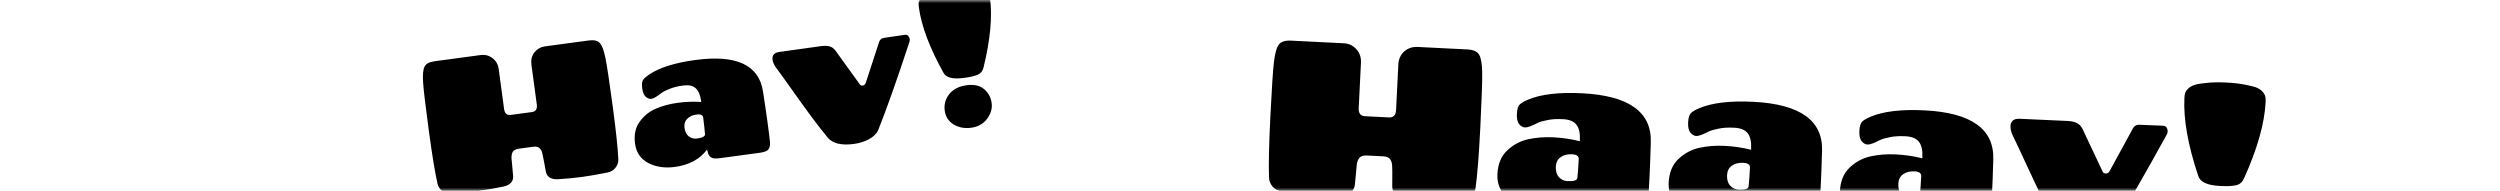
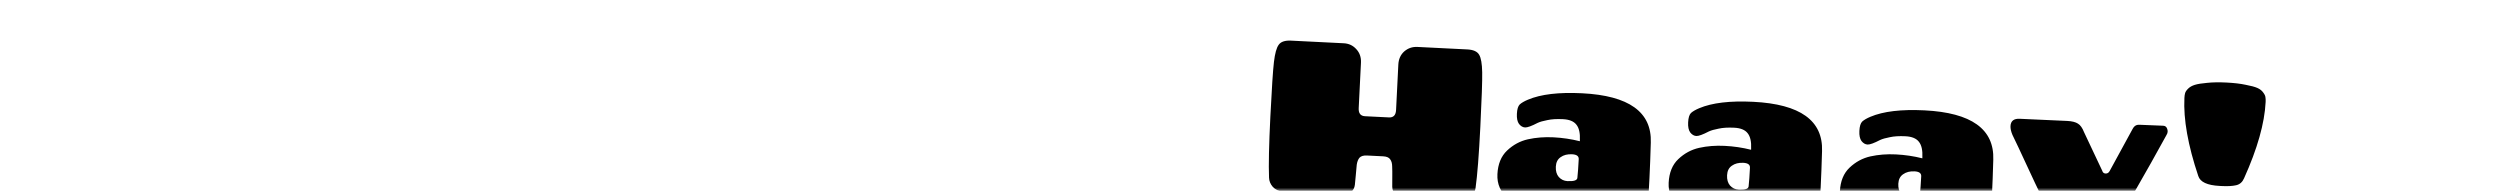
<svg xmlns="http://www.w3.org/2000/svg" width="393" height="30" viewBox="0 0 393 30" fill="none">
  <mask id="mask0_0_3602" style="mask-type:alpha" maskUnits="userSpaceOnUse" x="0" y="0" width="393" height="30">
    <rect width="393" height="30" fill="black" />
  </mask>
  <g mask="url(#mask0_0_3602)">
-     <path d="M97.2 25.048C97.222 25.509 97.079 25.943 96.77 26.347C96.481 26.75 96.042 27.011 95.453 27.131C93.841 27.449 92.51 27.679 91.459 27.82C90.409 27.962 89.163 28.079 87.723 28.173C86.619 28.221 85.98 27.822 85.806 26.978C85.741 26.644 85.662 26.21 85.57 25.678C85.476 25.126 85.38 24.644 85.285 24.233C85.209 23.82 85.056 23.507 84.825 23.296C84.615 23.082 84.272 23.007 83.796 23.072L81.566 23.372C81.091 23.436 80.77 23.601 80.603 23.865C80.457 24.127 80.392 24.469 80.409 24.89C80.445 25.309 80.491 25.798 80.546 26.355C80.598 26.893 80.637 27.332 80.663 27.672C80.718 28.532 80.207 29.085 79.131 29.331C77.717 29.623 76.415 29.849 75.226 30.009C74.057 30.166 72.653 30.305 71.014 30.425C70.414 30.466 69.912 30.332 69.507 30.023C69.122 29.712 68.879 29.331 68.778 28.88C68.384 27.157 67.926 24.363 67.405 20.498C66.884 16.634 66.586 14.121 66.51 12.96C66.432 11.78 66.503 10.963 66.725 10.51C66.943 10.036 67.469 9.744 68.301 9.631L75.556 8.653C76.249 8.56 76.866 8.719 77.406 9.13C77.966 9.539 78.296 10.12 78.398 10.873L79.24 17.117C79.336 17.831 79.691 18.146 80.306 18.063L83.606 17.618C84.22 17.535 84.479 17.137 84.383 16.424L83.541 10.18C83.44 9.427 83.595 8.78 84.006 8.24C84.438 7.698 85 7.38 85.694 7.286L92.562 6.361C93.394 6.248 93.979 6.391 94.315 6.79C94.649 7.169 94.934 7.938 95.171 9.096C95.405 10.235 95.783 12.737 96.304 16.602C96.825 20.467 97.124 23.283 97.2 25.048ZM109.316 9.429C115.778 8.558 119.321 10.22 119.947 14.414C120.227 16.192 120.468 17.825 120.668 19.311C120.869 20.798 120.994 21.8 121.043 22.318C121.093 22.836 121.005 23.231 120.779 23.504C120.571 23.754 120.11 23.927 119.396 24.023L113.093 24.873C112.459 24.959 112.008 24.909 111.741 24.723C111.471 24.517 111.296 24.187 111.214 23.734C111.212 23.714 111.198 23.686 111.173 23.649C111.165 23.589 111.158 23.54 111.153 23.5C110.026 25.024 108.333 25.939 106.074 26.244C104.508 26.455 103.118 26.248 101.904 25.625C100.707 24.979 100.016 23.973 99.831 22.605C99.644 21.217 99.883 20.065 100.546 19.148C101.227 18.209 102.082 17.518 103.112 17.077C104.162 16.633 105.302 16.328 106.531 16.162C107.779 15.994 109.014 15.948 110.236 16.026L110.22 15.907C110.086 14.916 109.792 14.229 109.336 13.846C108.901 13.461 108.247 13.327 107.375 13.445C106.523 13.56 105.82 13.735 105.267 13.971C104.711 14.188 104.294 14.395 104.019 14.594C103.27 15.179 102.737 15.493 102.42 15.536C102.103 15.578 101.796 15.468 101.498 15.206C101.22 14.941 101.039 14.501 100.957 13.886C100.871 13.252 100.921 12.801 101.107 12.534C101.313 12.264 101.648 11.977 102.111 11.672C103.723 10.607 106.125 9.86 109.316 9.429ZM109.558 21.778C110.43 21.66 110.853 21.432 110.828 21.092C110.779 20.433 110.683 19.568 110.539 18.497C110.483 18.081 110.137 17.916 109.503 18.001C108.869 18.087 108.375 18.315 108.021 18.686C107.665 19.036 107.527 19.509 107.607 20.104C107.687 20.698 107.908 21.143 108.271 21.437C108.653 21.728 109.082 21.842 109.558 21.778ZM121.443 9.399C121.347 8.685 121.705 8.274 122.517 8.164L129.054 7.253C129.708 7.164 130.217 7.197 130.581 7.35C130.942 7.483 131.29 7.819 131.625 8.359L135.088 13.159C135.199 13.387 135.374 13.484 135.611 13.452C135.849 13.42 136.012 13.277 136.098 13.023L138.155 6.722C138.265 6.344 138.455 6.106 138.725 6.009C138.801 5.979 138.939 5.95 139.137 5.924L142.255 5.473C142.532 5.436 142.738 5.539 142.872 5.783C142.947 5.894 142.996 6.029 143.017 6.188C143.036 6.326 143.008 6.492 142.933 6.683C140.985 12.597 139.355 17.195 138.042 20.48C137.775 21.041 137.293 21.51 136.597 21.886C135.901 22.262 135.117 22.509 134.245 22.627C132.303 22.889 130.937 22.568 130.15 21.666C129.379 20.74 128.55 19.681 127.663 18.489C126.776 17.297 125.759 15.89 124.612 14.269C123.465 12.648 122.571 11.406 121.93 10.544C121.651 10.118 121.488 9.736 121.443 9.399ZM147.147 -1.483C147.884 -1.704 148.768 -1.883 149.799 -2.022C150.83 -2.161 151.72 -2.221 152.469 -2.201C153.216 -2.2 153.777 -2.155 154.152 -2.064C154.528 -1.974 154.832 -1.813 155.065 -1.582C155.295 -1.371 155.432 -1.177 155.476 -1.002C155.537 -0.848 155.587 -0.633 155.624 -0.356C156.019 2.578 155.684 6.225 154.617 10.587C154.491 11.149 154.19 11.533 153.713 11.738C153.236 11.944 152.601 12.1 151.808 12.207L151.481 12.251C149.777 12.481 148.721 12.209 148.314 11.437C146.13 7.513 144.841 4.085 144.445 1.152C144.41 0.894 144.401 0.673 144.416 0.489C144.429 0.286 144.529 0.051 144.715 -0.217C144.901 -0.484 145.173 -0.712 145.53 -0.902C145.888 -1.091 146.427 -1.285 147.147 -1.483ZM148.513 17.404C148.382 16.433 148.618 15.563 149.221 14.796C149.844 14.026 150.75 13.56 151.939 13.4C153.128 13.24 154.054 13.448 154.717 14.024C155.38 14.601 155.77 15.325 155.888 16.198C156.003 17.05 155.762 17.88 155.164 18.687C154.564 19.474 153.739 19.938 152.688 20.08C151.657 20.219 150.737 20.05 149.926 19.575C149.112 19.079 148.641 18.355 148.513 17.404Z" fill="black" />
    <path d="M231.957 29.553C231.885 30.072 231.636 30.525 231.208 30.912C230.803 31.3 230.259 31.5 229.578 31.511C227.716 31.532 226.185 31.512 224.985 31.452C223.785 31.392 222.373 31.265 220.749 31.071C219.51 30.895 218.88 30.319 218.861 29.343C218.857 28.957 218.86 28.457 218.867 27.845C218.876 27.21 218.87 26.654 218.849 26.176C218.85 25.7 218.744 25.32 218.531 25.037C218.341 24.755 217.974 24.601 217.431 24.573L214.884 24.446C214.341 24.419 213.949 24.536 213.709 24.796C213.492 25.058 213.349 25.425 213.28 25.898C213.233 26.372 213.183 26.926 213.129 27.559C213.075 28.169 213.028 28.666 212.986 29.049C212.87 30.02 212.186 30.53 210.935 30.581C209.3 30.613 207.803 30.595 206.444 30.527C205.109 30.461 203.515 30.324 201.665 30.119C200.988 30.039 200.456 29.786 200.069 29.358C199.704 28.931 199.512 28.457 199.493 27.934C199.411 25.932 199.481 22.724 199.701 18.31C199.921 13.896 200.109 11.034 200.265 9.726C200.423 8.394 200.671 7.499 201.012 7.039C201.354 6.557 202 6.34 202.951 6.387L211.237 6.801C212.029 6.84 212.683 7.145 213.2 7.716C213.738 8.287 213.986 9.003 213.943 9.863L213.588 16.994C213.547 17.809 213.878 18.234 214.579 18.27L218.349 18.457C219.05 18.492 219.422 18.103 219.462 17.288L219.818 10.156C219.861 9.296 220.168 8.608 220.738 8.092C221.331 7.577 222.024 7.339 222.816 7.378L230.661 7.77C231.611 7.817 232.233 8.098 232.525 8.612C232.818 9.103 232.977 10.019 233.001 11.359C233.026 12.676 232.928 15.543 232.708 19.957C232.487 24.372 232.237 27.57 231.957 29.553ZM248.693 14.661C256.073 15.029 259.677 17.615 259.506 22.418C259.449 24.457 259.379 26.326 259.294 28.024C259.209 29.722 259.141 30.864 259.089 31.452C259.037 32.039 258.857 32.462 258.549 32.719C258.265 32.954 257.715 33.051 256.9 33.011L249.701 32.652C248.977 32.615 248.485 32.466 248.226 32.203C247.968 31.918 247.84 31.515 247.844 30.993C247.845 30.97 247.835 30.936 247.815 30.889C247.818 30.822 247.821 30.765 247.823 30.72C246.252 32.184 244.176 32.852 241.596 32.724C239.807 32.635 238.301 32.117 237.077 31.171C235.878 30.203 235.317 28.938 235.394 27.376C235.474 25.791 235.978 24.557 236.907 23.673C237.86 22.767 238.956 22.175 240.195 21.896C241.458 21.619 242.79 21.515 244.194 21.585C245.62 21.657 247.006 21.862 248.35 22.201L248.357 22.066C248.414 20.934 248.228 20.107 247.8 19.587C247.395 19.067 246.694 18.782 245.698 18.733C244.725 18.684 243.905 18.734 243.239 18.883C242.575 19.008 242.069 19.153 241.72 19.317C240.765 19.814 240.106 20.054 239.744 20.036C239.381 20.018 239.062 19.831 238.784 19.477C238.53 19.124 238.42 18.597 238.455 17.895C238.491 17.17 238.64 16.679 238.903 16.419C239.188 16.161 239.62 15.91 240.2 15.667C242.217 14.815 245.048 14.479 248.693 14.661ZM246.404 28.47C247.4 28.52 247.919 28.353 247.961 27.969C248.043 27.224 248.115 26.241 248.176 25.018C248.2 24.543 247.849 24.287 247.125 24.251C246.4 24.215 245.803 24.366 245.332 24.706C244.862 25.023 244.61 25.521 244.576 26.2C244.543 26.879 244.697 27.42 245.04 27.823C245.406 28.227 245.86 28.443 246.404 28.47ZM275.612 16.004C282.992 16.372 286.597 18.958 286.425 23.761C286.369 25.8 286.298 27.669 286.213 29.367C286.129 31.065 286.06 32.208 286.008 32.795C285.956 33.383 285.776 33.805 285.468 34.062C285.184 34.297 284.635 34.395 283.82 34.354L276.621 33.995C275.896 33.959 275.405 33.809 275.145 33.547C274.887 33.261 274.76 32.858 274.763 32.336C274.764 32.314 274.755 32.279 274.734 32.233C274.738 32.165 274.74 32.108 274.743 32.063C273.172 33.528 271.096 34.196 268.515 34.067C266.727 33.978 265.221 33.46 263.997 32.514C262.797 31.546 262.236 30.281 262.314 28.719C262.393 27.135 262.897 25.9 263.826 25.016C264.779 24.11 265.876 23.518 267.115 23.24C268.377 22.962 269.71 22.859 271.113 22.929C272.54 23 273.925 23.205 275.27 23.544L275.277 23.409C275.333 22.277 275.147 21.451 274.72 20.93C274.314 20.41 273.614 20.126 272.617 20.076C271.644 20.027 270.825 20.077 270.159 20.226C269.495 20.351 268.988 20.496 268.639 20.66C267.684 21.157 267.025 21.397 266.663 21.379C266.301 21.361 265.981 21.175 265.704 20.82C265.449 20.467 265.339 19.94 265.374 19.238C265.41 18.514 265.56 18.022 265.822 17.762C266.108 17.504 266.54 17.254 267.119 17.01C269.136 16.158 271.967 15.822 275.612 16.004ZM273.323 29.813C274.319 29.863 274.838 29.696 274.88 29.312C274.963 28.567 275.034 27.584 275.095 26.361C275.119 25.886 274.769 25.63 274.044 25.594C273.32 25.558 272.722 25.71 272.251 26.049C271.782 26.366 271.53 26.864 271.496 27.543C271.462 28.223 271.617 28.764 271.96 29.166C272.325 29.571 272.78 29.786 273.323 29.813ZM302.532 17.347C309.912 17.716 313.516 20.301 313.344 25.104C313.288 27.144 313.218 29.012 313.133 30.71C313.048 32.408 312.98 33.551 312.928 34.138C312.876 34.726 312.696 35.148 312.388 35.405C312.104 35.641 311.554 35.738 310.739 35.697L303.54 35.338C302.816 35.302 302.324 35.153 302.065 34.89C301.807 34.605 301.679 34.201 301.683 33.679C301.684 33.657 301.674 33.622 301.654 33.576C301.657 33.508 301.66 33.451 301.662 33.406C300.091 34.871 298.015 35.539 295.435 35.41C293.646 35.321 292.14 34.803 290.916 33.857C289.716 32.889 289.155 31.625 289.233 30.062C289.312 28.478 289.817 27.243 290.746 26.359C291.699 25.454 292.795 24.861 294.034 24.583C295.297 24.305 296.629 24.202 298.033 24.272C299.459 24.343 300.845 24.548 302.189 24.888L302.196 24.752C302.253 23.62 302.067 22.794 301.639 22.273C301.234 21.753 300.533 21.469 299.537 21.419C298.564 21.371 297.744 21.421 297.078 21.569C296.414 21.695 295.908 21.84 295.559 22.004C294.604 22.501 293.945 22.74 293.583 22.722C293.22 22.704 292.901 22.518 292.623 22.164C292.369 21.811 292.259 21.283 292.294 20.581C292.33 19.857 292.479 19.365 292.742 19.106C293.027 18.848 293.459 18.597 294.039 18.353C296.056 17.501 298.887 17.166 302.532 17.347ZM300.243 31.157C301.239 31.206 301.758 31.039 301.799 30.655C301.882 29.911 301.954 28.927 302.015 27.704C302.039 27.229 301.688 26.973 300.964 26.937C300.239 26.901 299.642 27.053 299.171 27.392C298.701 27.709 298.449 28.207 298.415 28.887C298.382 29.566 298.536 30.107 298.879 30.51C299.245 30.914 299.699 31.129 300.243 31.157ZM316.05 19.826C316.09 19.011 316.575 18.627 317.503 18.673L324.975 19.012C325.723 19.049 326.283 19.191 326.656 19.436C327.031 19.659 327.349 20.106 327.611 20.777L330.474 26.844C330.551 27.12 330.725 27.265 330.997 27.278C331.269 27.292 331.479 27.166 331.629 26.901L335.226 20.306C335.427 19.908 335.688 19.683 336.008 19.631C336.1 19.612 336.259 19.609 336.485 19.62L340.053 19.764C340.37 19.78 340.577 19.938 340.676 20.238C340.737 20.377 340.763 20.537 340.754 20.718C340.746 20.877 340.681 21.055 340.557 21.253C337.162 27.438 334.393 32.225 332.249 35.613C331.835 36.182 331.201 36.605 330.348 36.88C329.494 37.155 328.57 37.268 327.573 37.218C325.355 37.107 323.9 36.467 323.21 35.298C322.543 34.108 321.839 32.756 321.097 31.244C320.356 29.732 319.514 27.954 318.572 25.909C317.63 23.865 316.891 22.297 316.356 21.203C316.133 20.67 316.031 20.211 316.05 19.826ZM346.945 13.027C347.813 12.934 348.835 12.917 350.012 12.976C351.189 13.035 352.193 13.153 353.024 13.331C353.856 13.486 354.472 13.653 354.871 13.831C355.271 14.01 355.577 14.252 355.788 14.558C356.001 14.841 356.114 15.085 356.126 15.29C356.162 15.473 356.173 15.723 356.157 16.04C355.99 19.391 354.86 23.385 352.767 28.024C352.51 28.624 352.095 28.989 351.521 29.119C350.947 29.25 350.208 29.292 349.302 29.247L348.929 29.228C346.982 29.131 345.862 28.61 345.568 27.665C343.948 22.841 343.222 18.754 343.389 15.403C343.403 15.109 343.438 14.861 343.494 14.659C343.55 14.435 343.71 14.194 343.973 13.934C344.235 13.675 344.585 13.477 345.024 13.34C345.462 13.203 346.102 13.099 346.945 13.027ZM344.554 34.355C344.609 33.245 345.052 32.326 345.883 31.596C346.736 30.866 347.842 30.536 349.2 30.604C350.559 30.671 351.547 31.095 352.167 31.875C352.786 32.655 353.071 33.543 353.021 34.539C352.972 35.512 352.532 36.387 351.699 37.162C350.867 37.915 349.851 38.262 348.651 38.202C347.474 38.143 346.483 37.764 345.678 37.066C344.874 36.345 344.499 35.441 344.554 34.355Z" fill="black" />
  </g>
</svg>